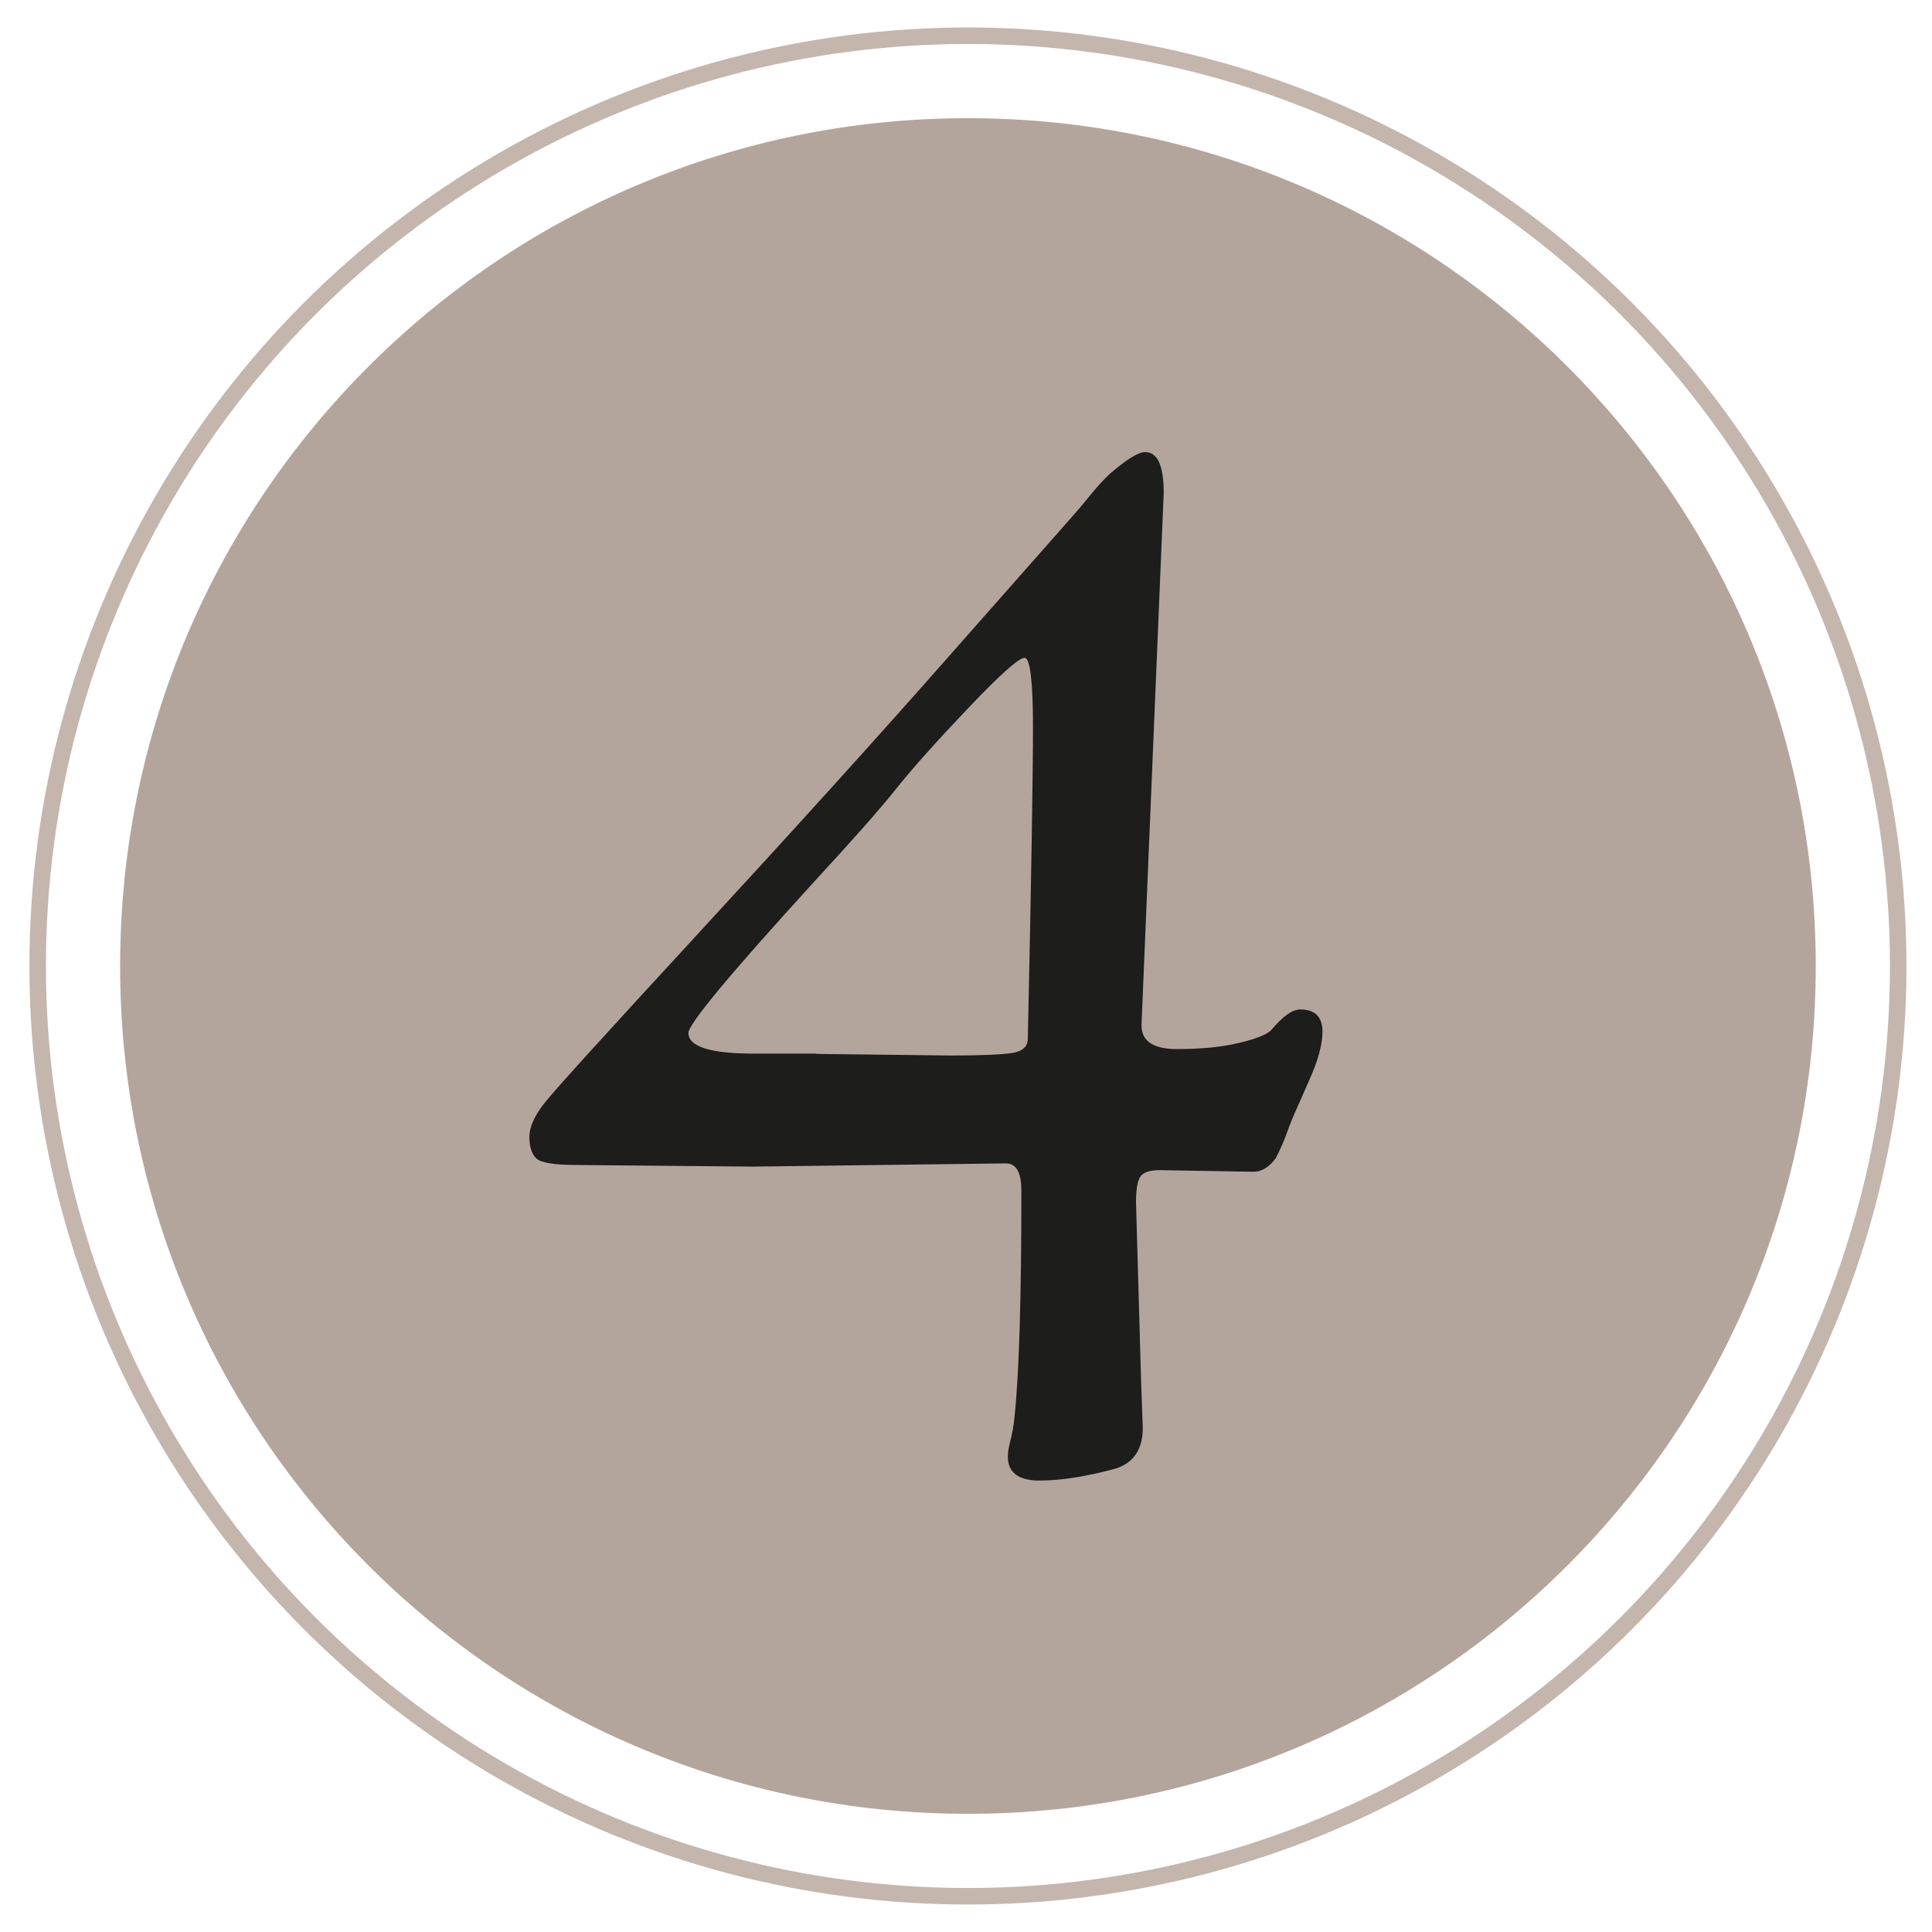
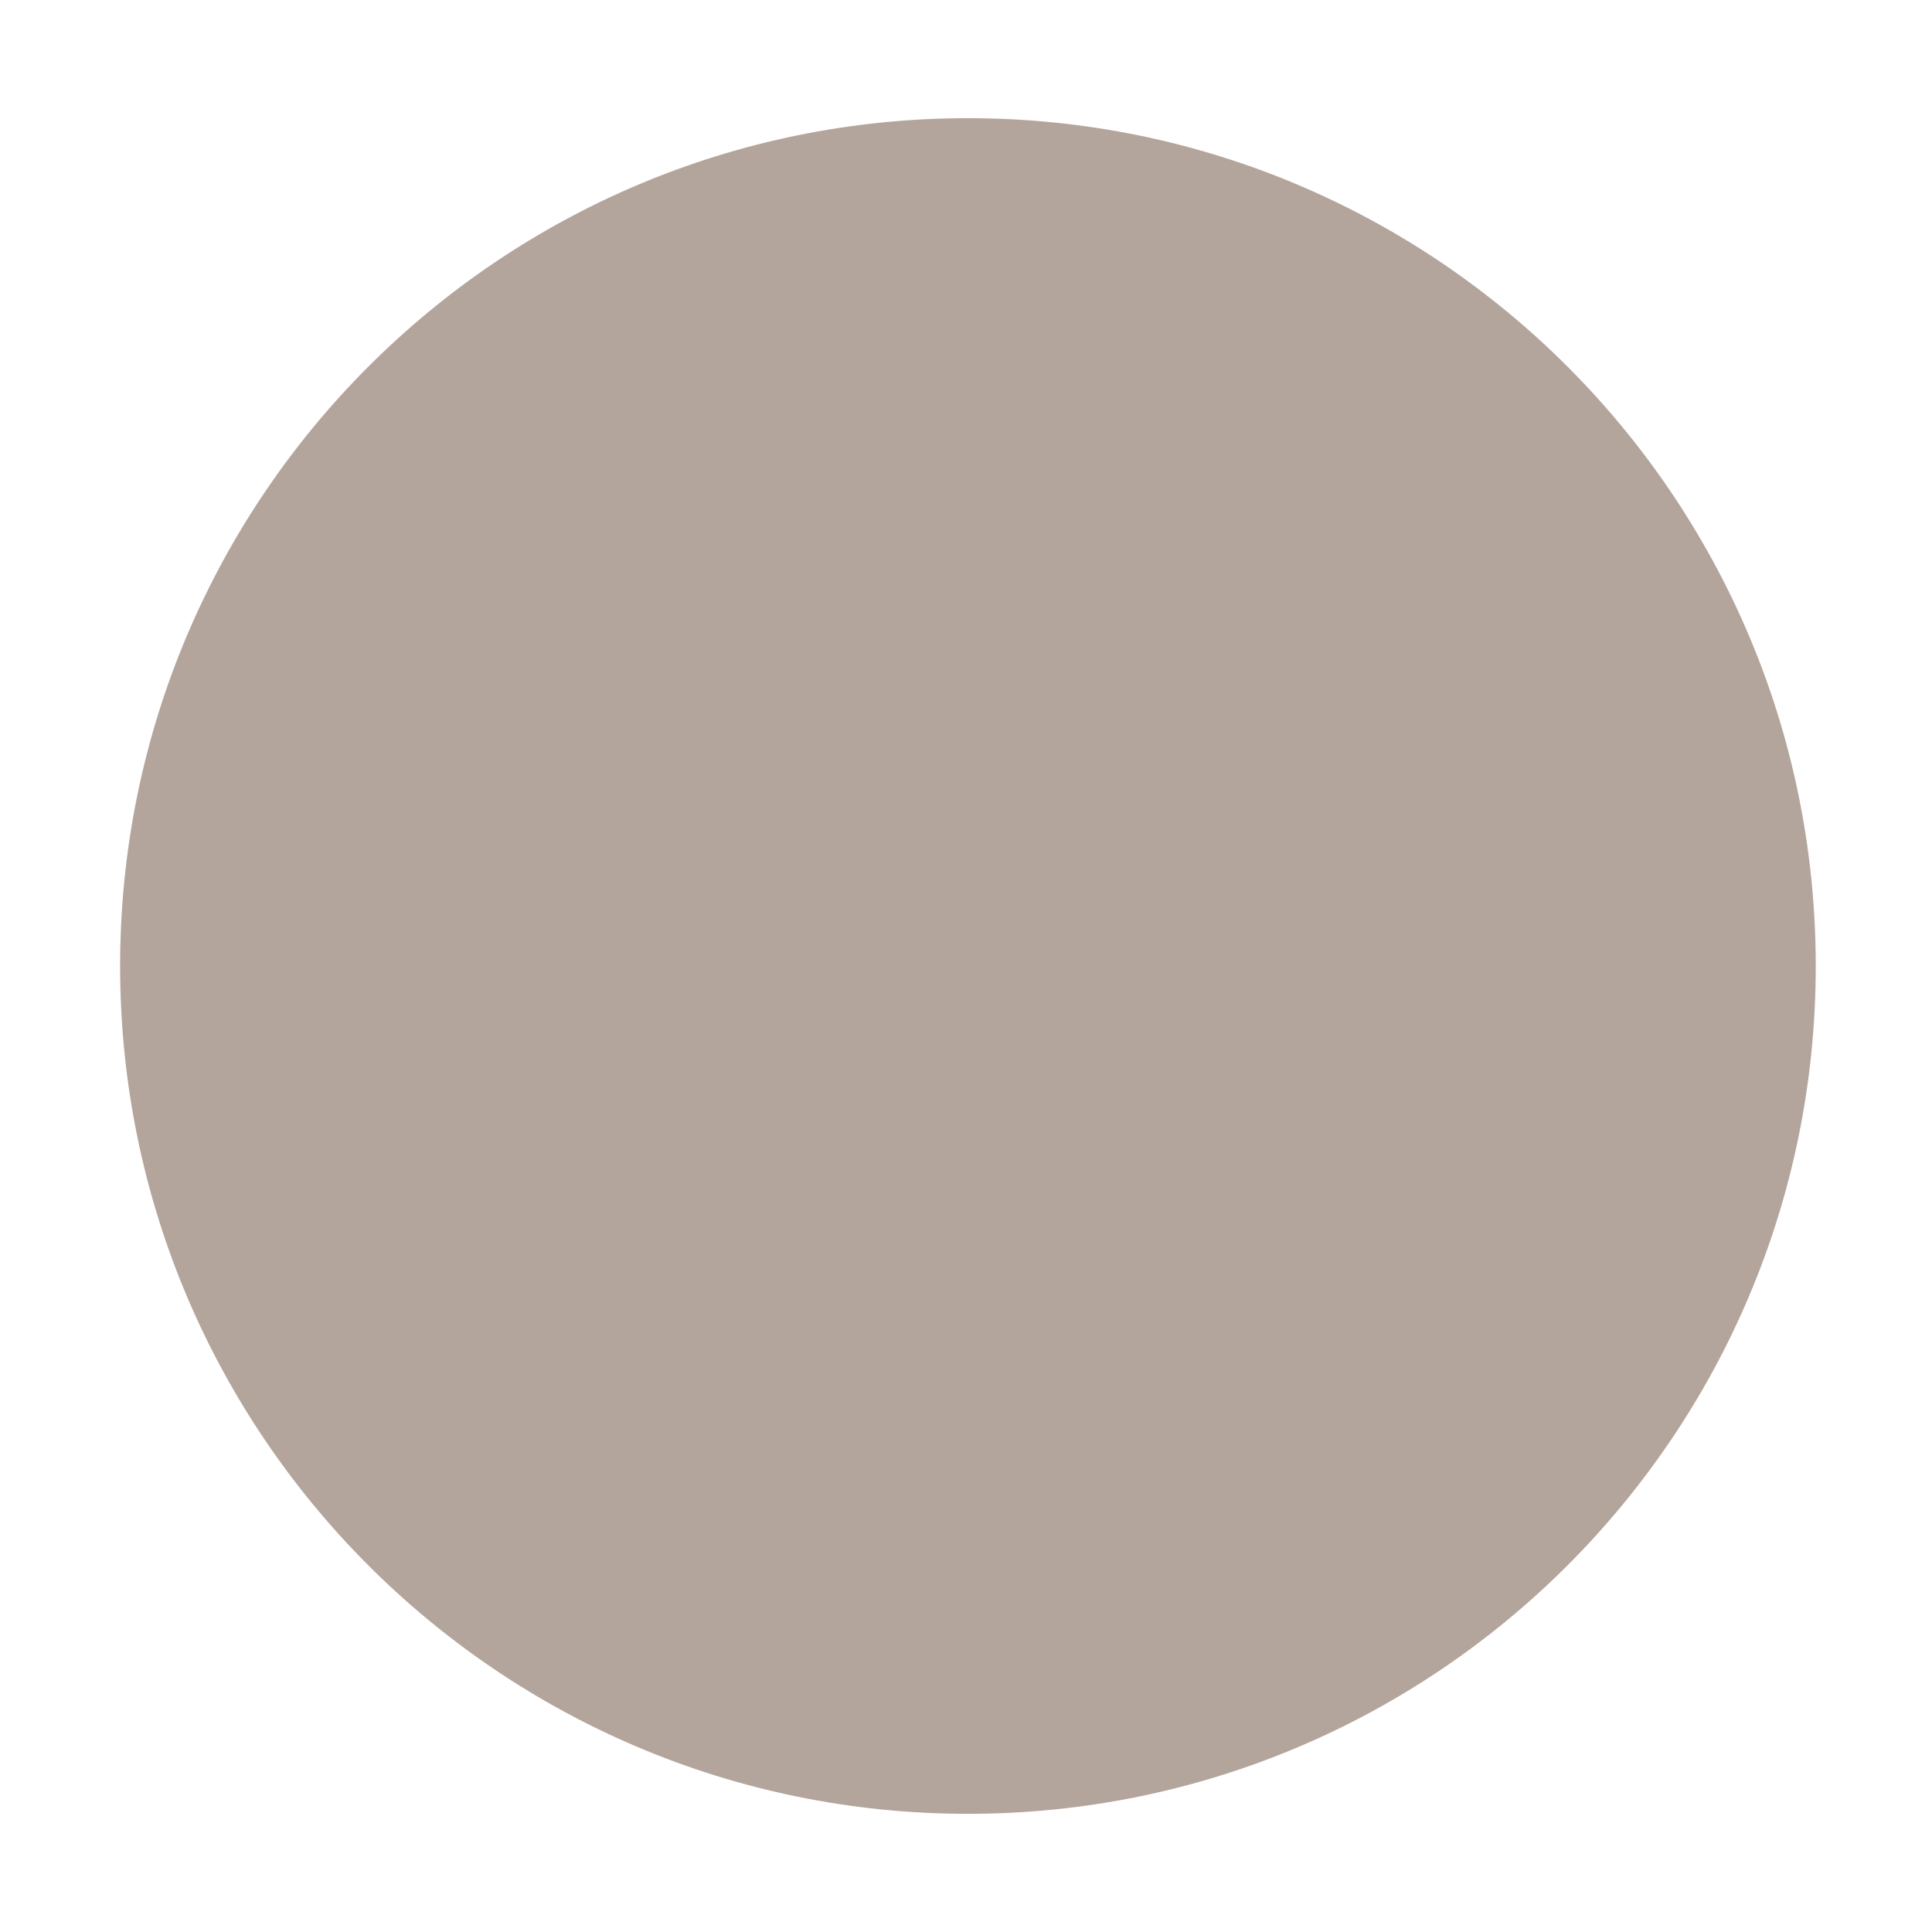
<svg xmlns="http://www.w3.org/2000/svg" version="1.1" id="Ebene_1" x="0px" y="0px" viewBox="0 0 600 600" style="enable-background:new 0 0 600 600;" xml:space="preserve">
  <style type="text/css">
	.st0{fill:#B4A59C;}
	.st1{fill:none;stroke:#C4B6AD;stroke-width:5.13;stroke-miterlimit:4;}
	.st2{enable-background:new    ;}
	.st3{fill:#1D1D1B;}
</style>
  <g>
    <path class="st0" d="M300.6,563.3c145.4,0,263.3-117.9,263.3-263.3S446,36.7,300.6,36.7S37.3,154.6,37.3,300   S155.2,563.3,300.6,563.3" />
-     <ellipse class="st1" cx="300.6" cy="300" rx="288.9" ry="288.9" />
    <g class="st2">
-       <path class="st3" d="M233.8,362.3l-54.6-0.5c-7.1,0-11.3-0.7-12.7-2.1c-1.4-1.4-2.1-3.6-2.1-6.6c0-3,1.5-6.4,4.5-10.3    c3-3.9,19.2-21.7,48.5-53.5c29.3-31.8,55.4-60.6,78.1-86.4c22.8-25.8,35.3-40,37.6-42.6c2.3-2.6,4.2-4.9,5.8-6.9    c1.6-1.9,3.4-4,5.6-6.1c5.3-4.6,9-6.9,11.1-6.9c3.9,0,5.8,4.2,5.8,12.7l-6.9,165.3c0,5,3.7,7.4,11.1,7.4c7.4,0,13.8-0.6,19.1-1.9    c5.3-1.2,8.7-2.6,10.1-4c3.5-4.2,6.5-6.4,9-6.4c4.6,0,6.9,2.3,6.9,6.9c0,3.9-1.3,8.8-4,14.8c-2.6,6-4.2,9.6-4.8,10.9    c-0.5,1.2-1.2,2.8-1.9,4.8c-0.7,1.9-1.3,3.5-1.9,4.8c-0.5,1.2-1.2,2.6-1.9,4c-2.1,2.8-4.4,4.2-6.9,4.2l-29.1-0.5    c-3.2,0-5.2,0.7-6.1,2.1c-0.9,1.4-1.3,4.1-1.3,7.9l1.6,56.2l0.5,13.8c0,6.7-2.8,10.9-8.5,12.7c-9.2,2.5-17,3.7-23.6,3.7    c-6.5,0-9.8-2.5-9.8-7.4c0-1.4,0.3-3.1,0.8-5c0.5-1.9,1-4.5,1.3-7.7c1.4-13.4,2.1-36.7,2.1-69.9c0-5.7-1.6-8.5-4.8-8.5    L233.8,362.3z M253.4,327.3l41.9,0.5c9.5,0,15.9-0.3,19.1-0.8c3.2-0.5,4.8-2,4.8-4.5c1.1-50.2,1.6-82.4,1.6-96.7    s-0.9-21.5-2.6-21.5c-1.8,0-7.6,5.2-17.5,15.6c-9.9,10.4-17.4,18.8-22.5,25.2c-5.1,6.4-13.7,16.1-25.7,29.1    c-25.8,28.3-38.7,43.8-38.7,46.6c0,4.2,6.7,6.4,20.1,6.4H253.4z" />
-     </g>
+       </g>
  </g>
</svg>